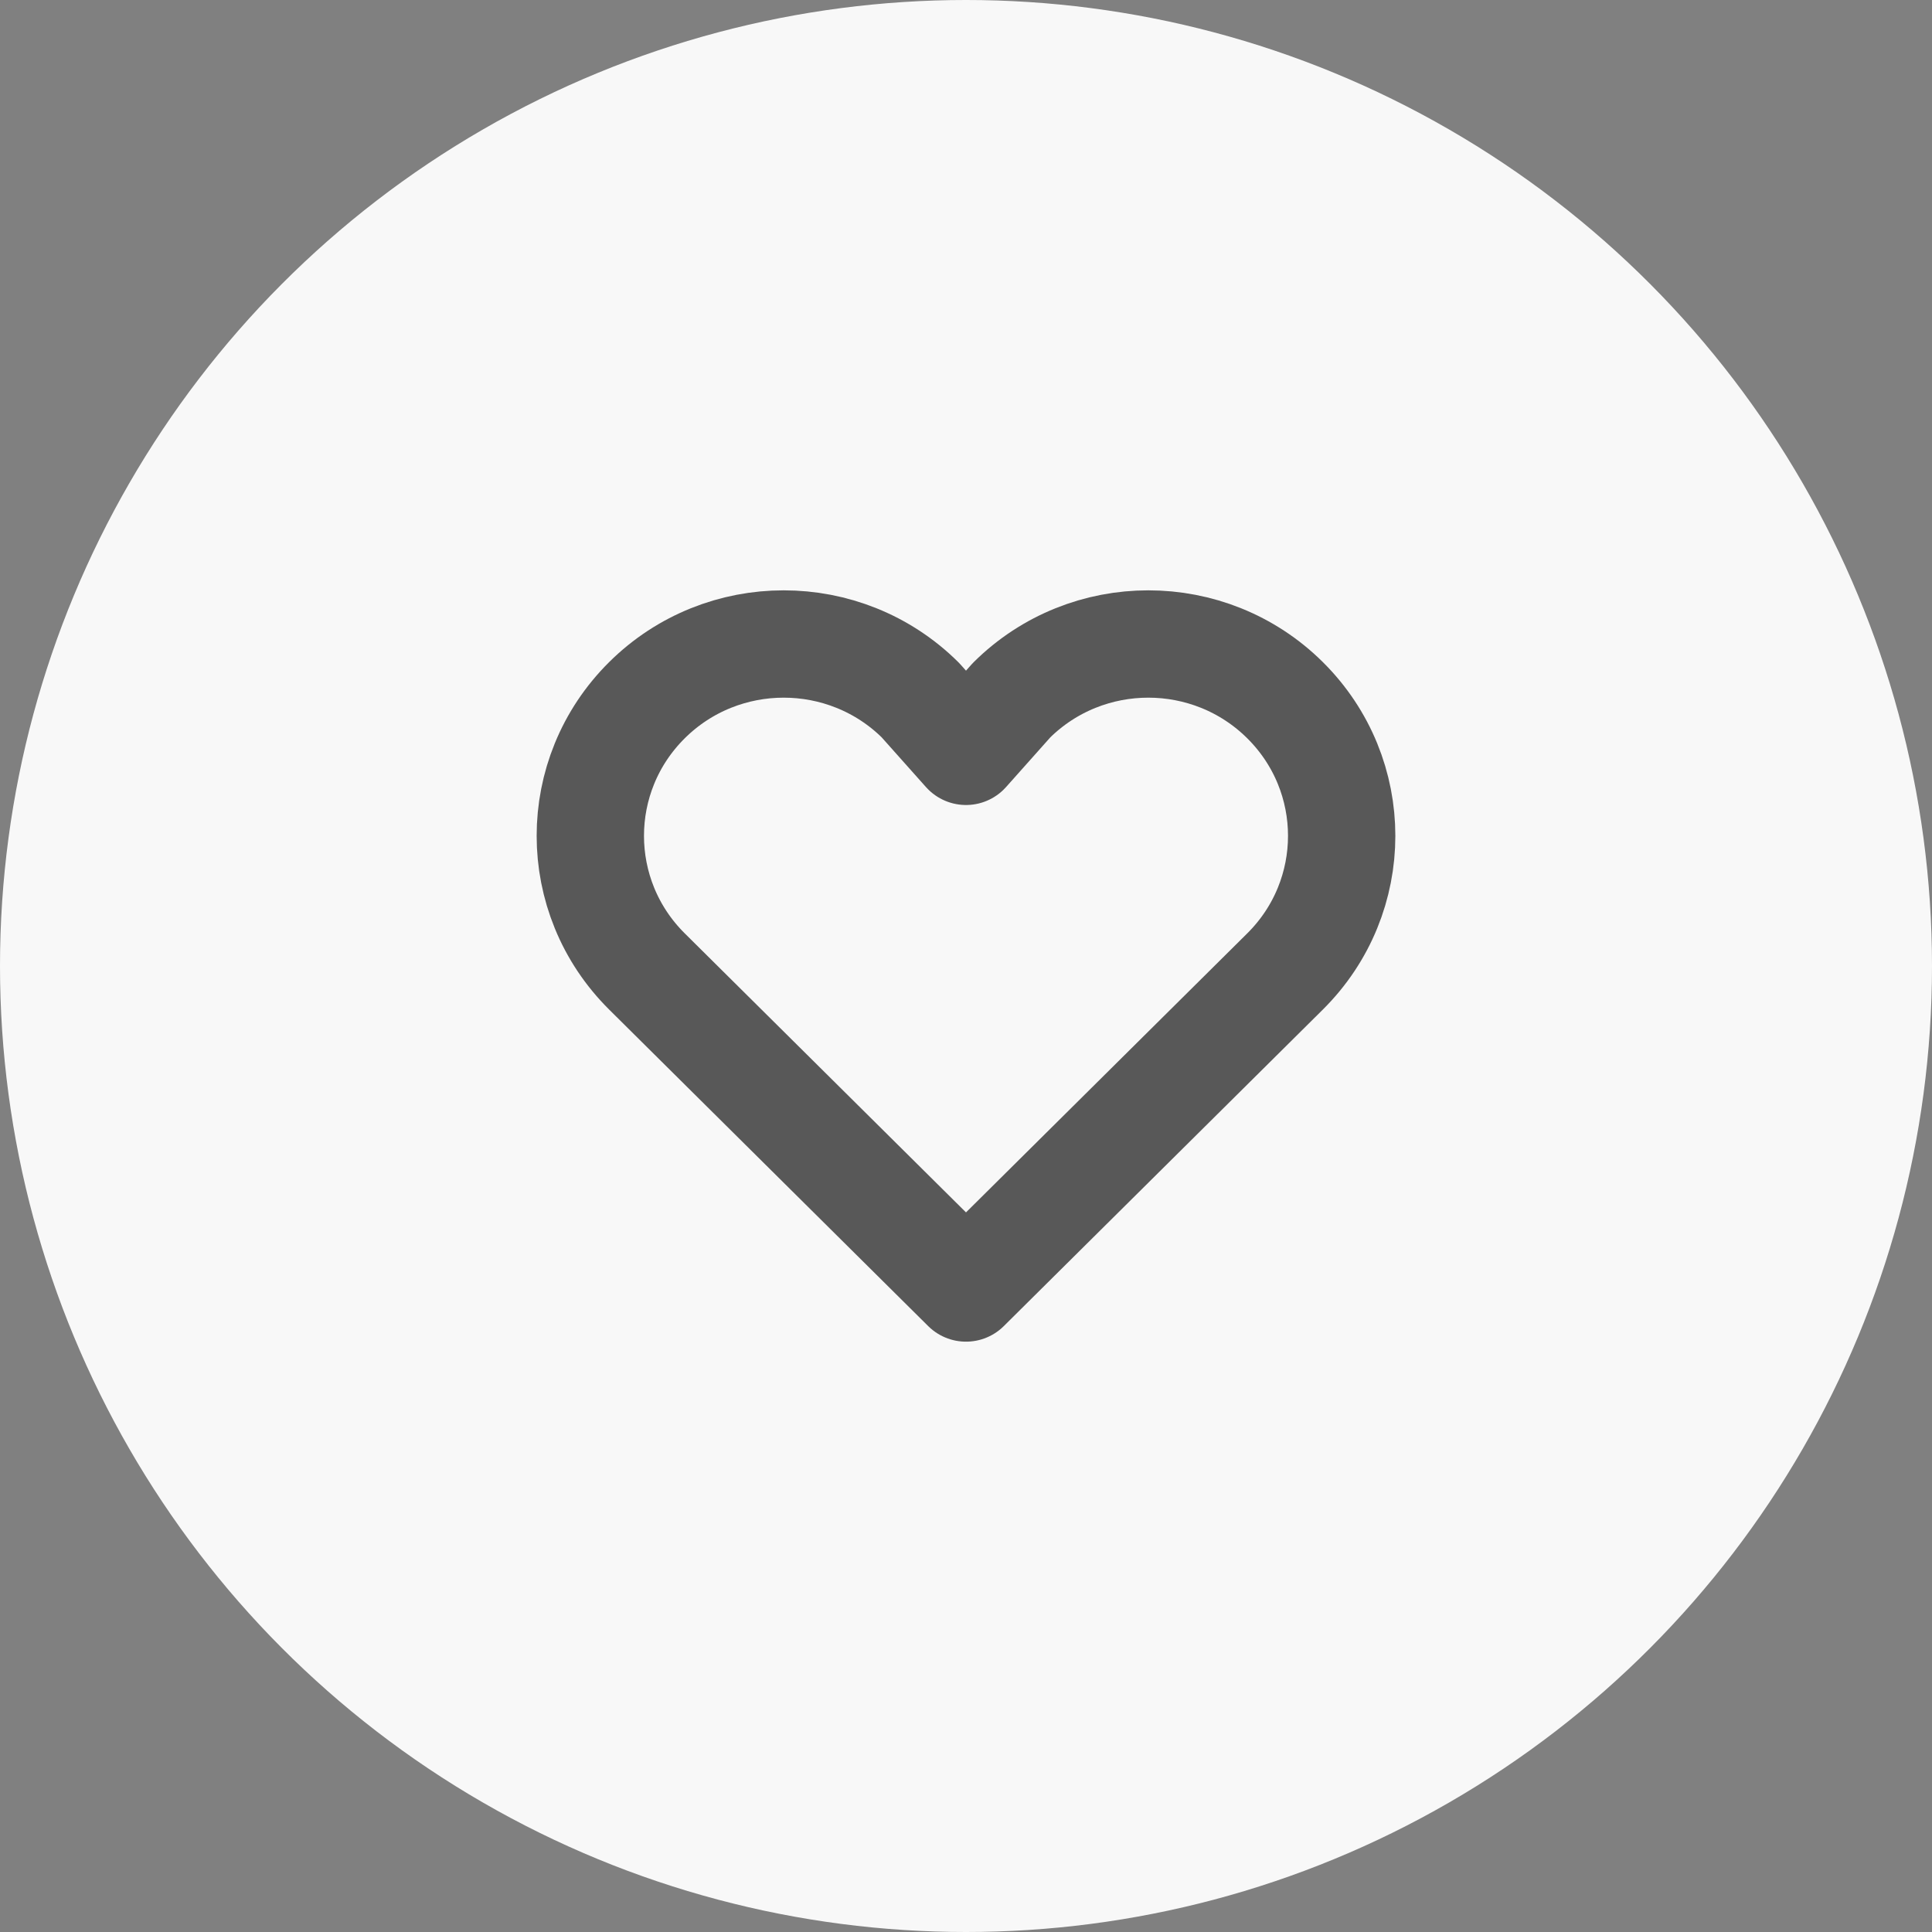
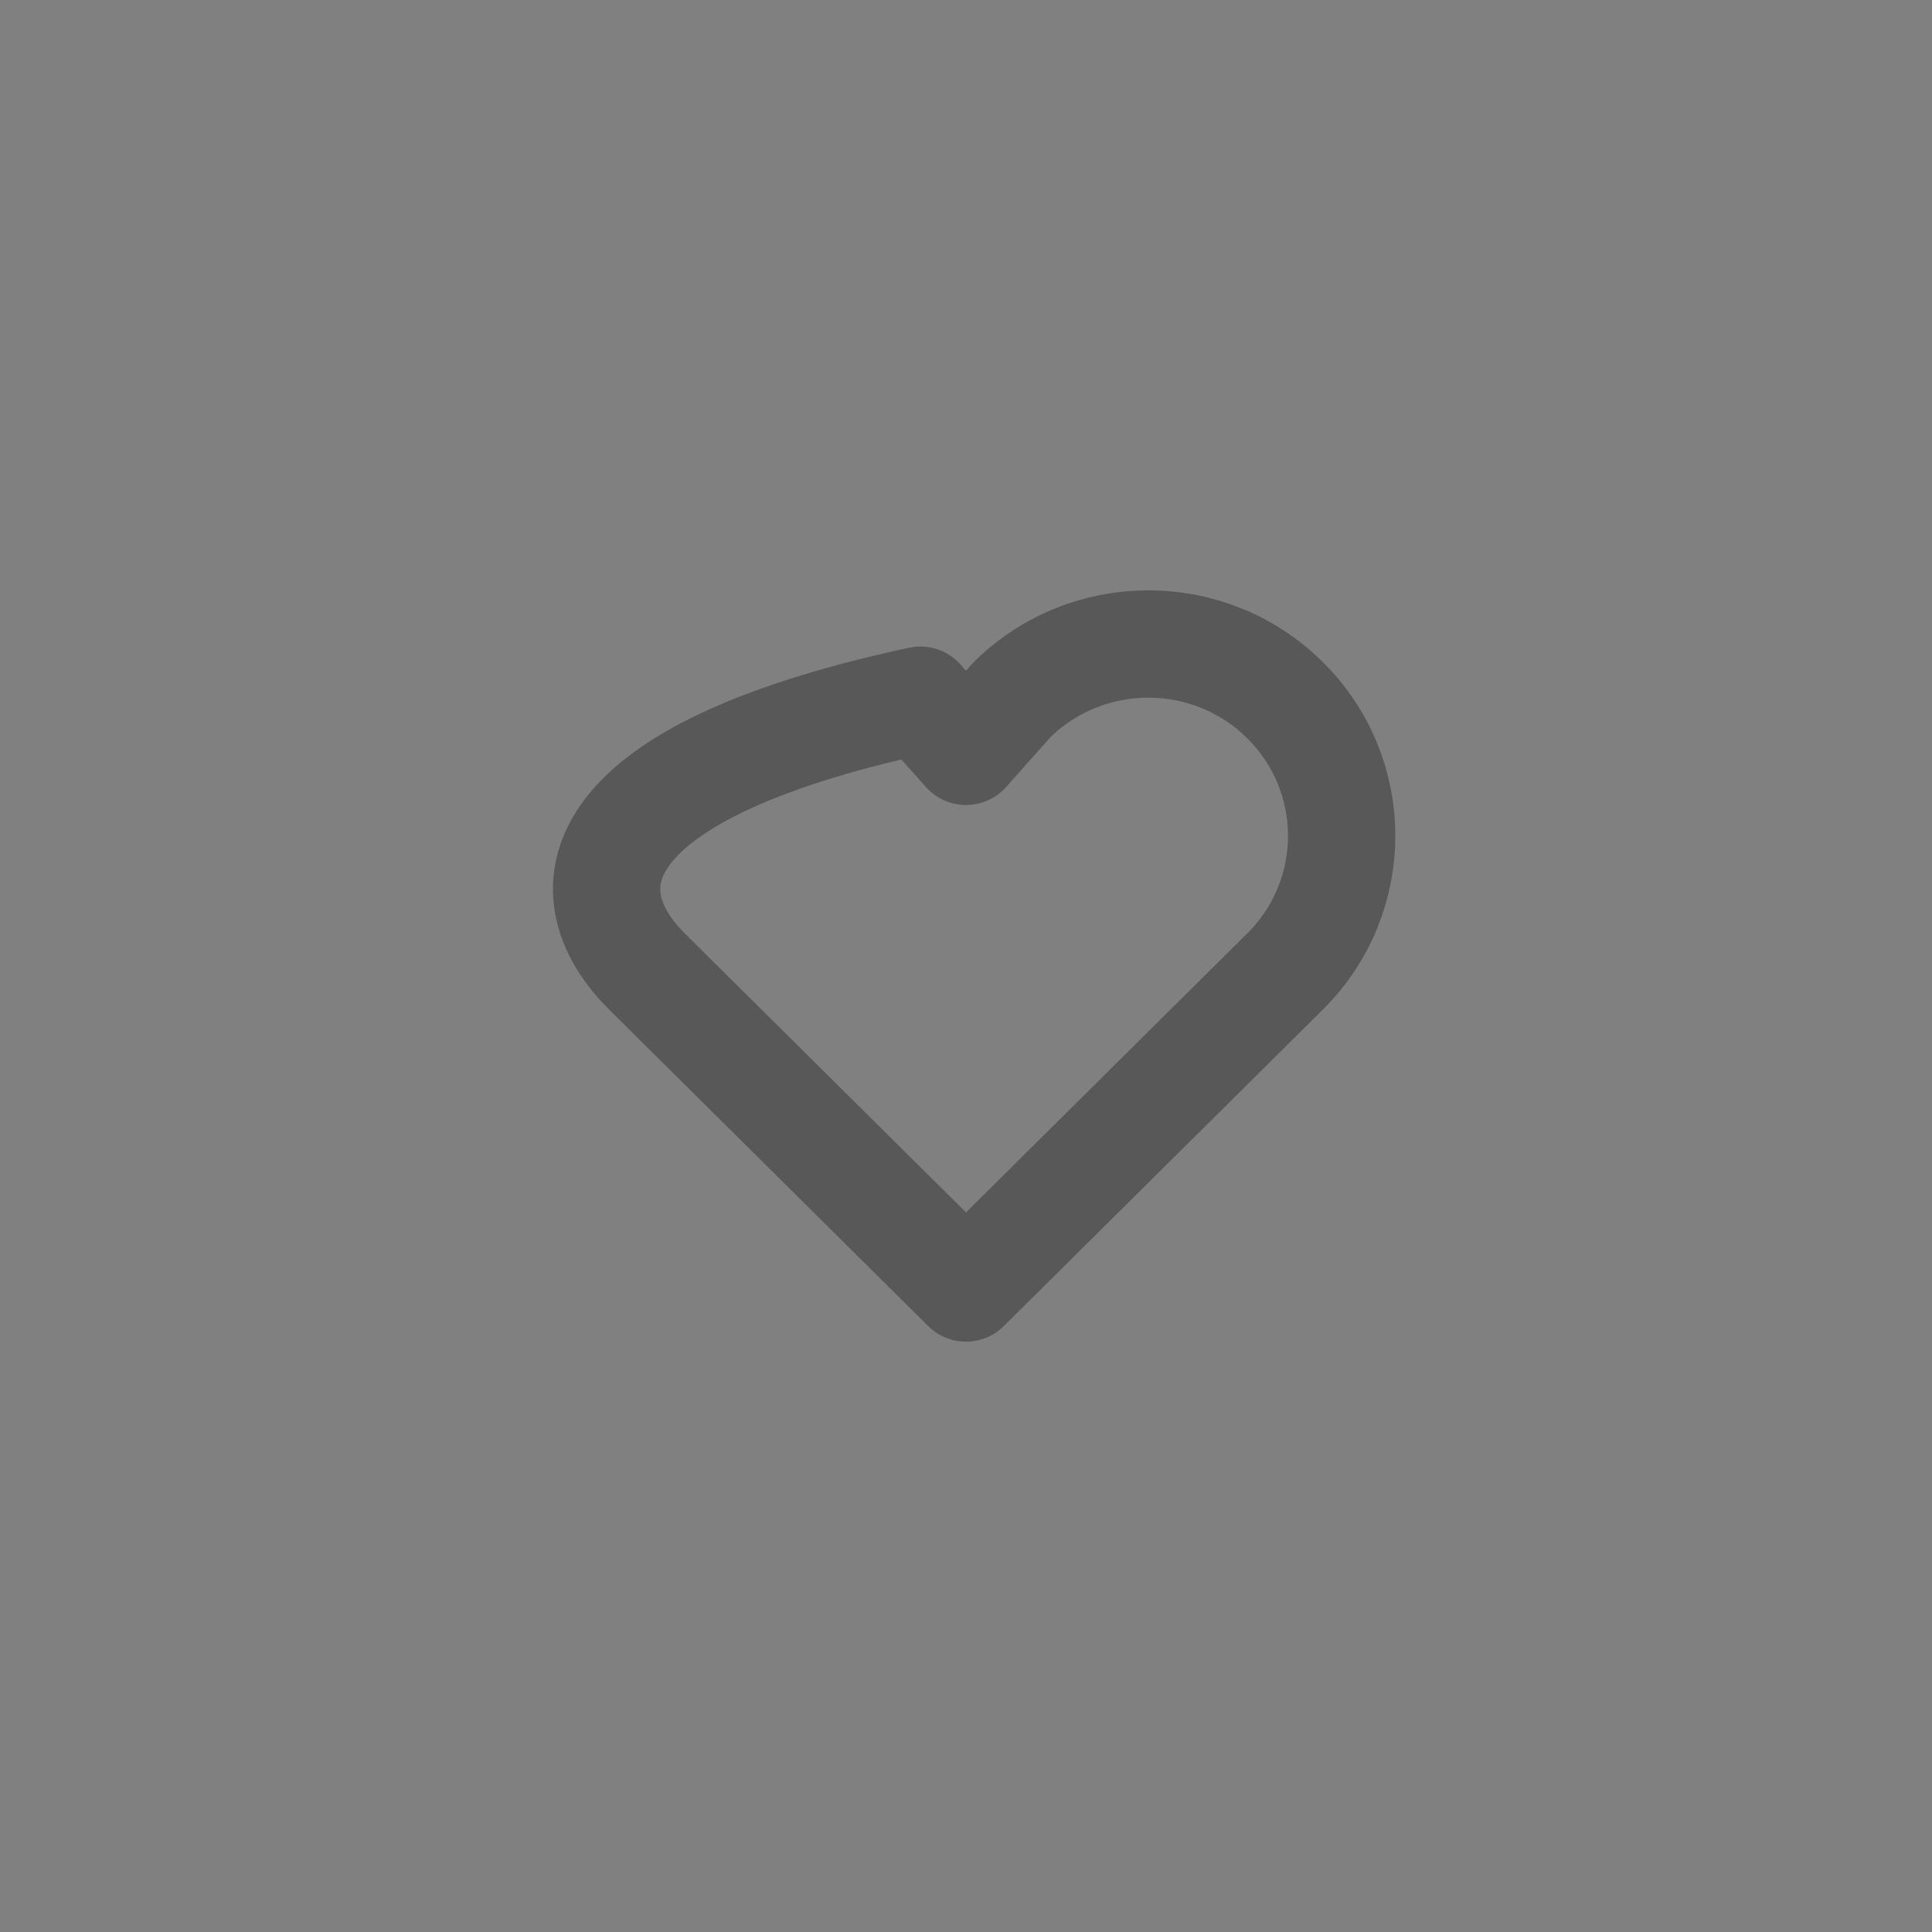
<svg xmlns="http://www.w3.org/2000/svg" width="36" height="36" viewBox="0 0 36 36" fill="none">
  <rect x="0" y="0" width="36" height="36" fill="#808080" stroke="none" />
-   <circle cx="18" cy="18" r="18" fill="#F8F8F8" />
-   <path d="M23.945 13.047C22.538 11.651 20.256 11.651 18.849 13.047L18 14L17.151 13.047C15.744 11.651 13.462 11.651 12.055 13.047C10.648 14.443 10.648 16.706 12.055 18.102L18 24L23.945 18.102C25.352 16.706 25.352 14.443 23.945 13.047Z" stroke="#585858" stroke-width="2" stroke-linejoin="round" />
+   <path d="M23.945 13.047C22.538 11.651 20.256 11.651 18.849 13.047L18 14L17.151 13.047C10.648 14.443 10.648 16.706 12.055 18.102L18 24L23.945 18.102C25.352 16.706 25.352 14.443 23.945 13.047Z" stroke="#585858" stroke-width="2" stroke-linejoin="round" />
</svg>